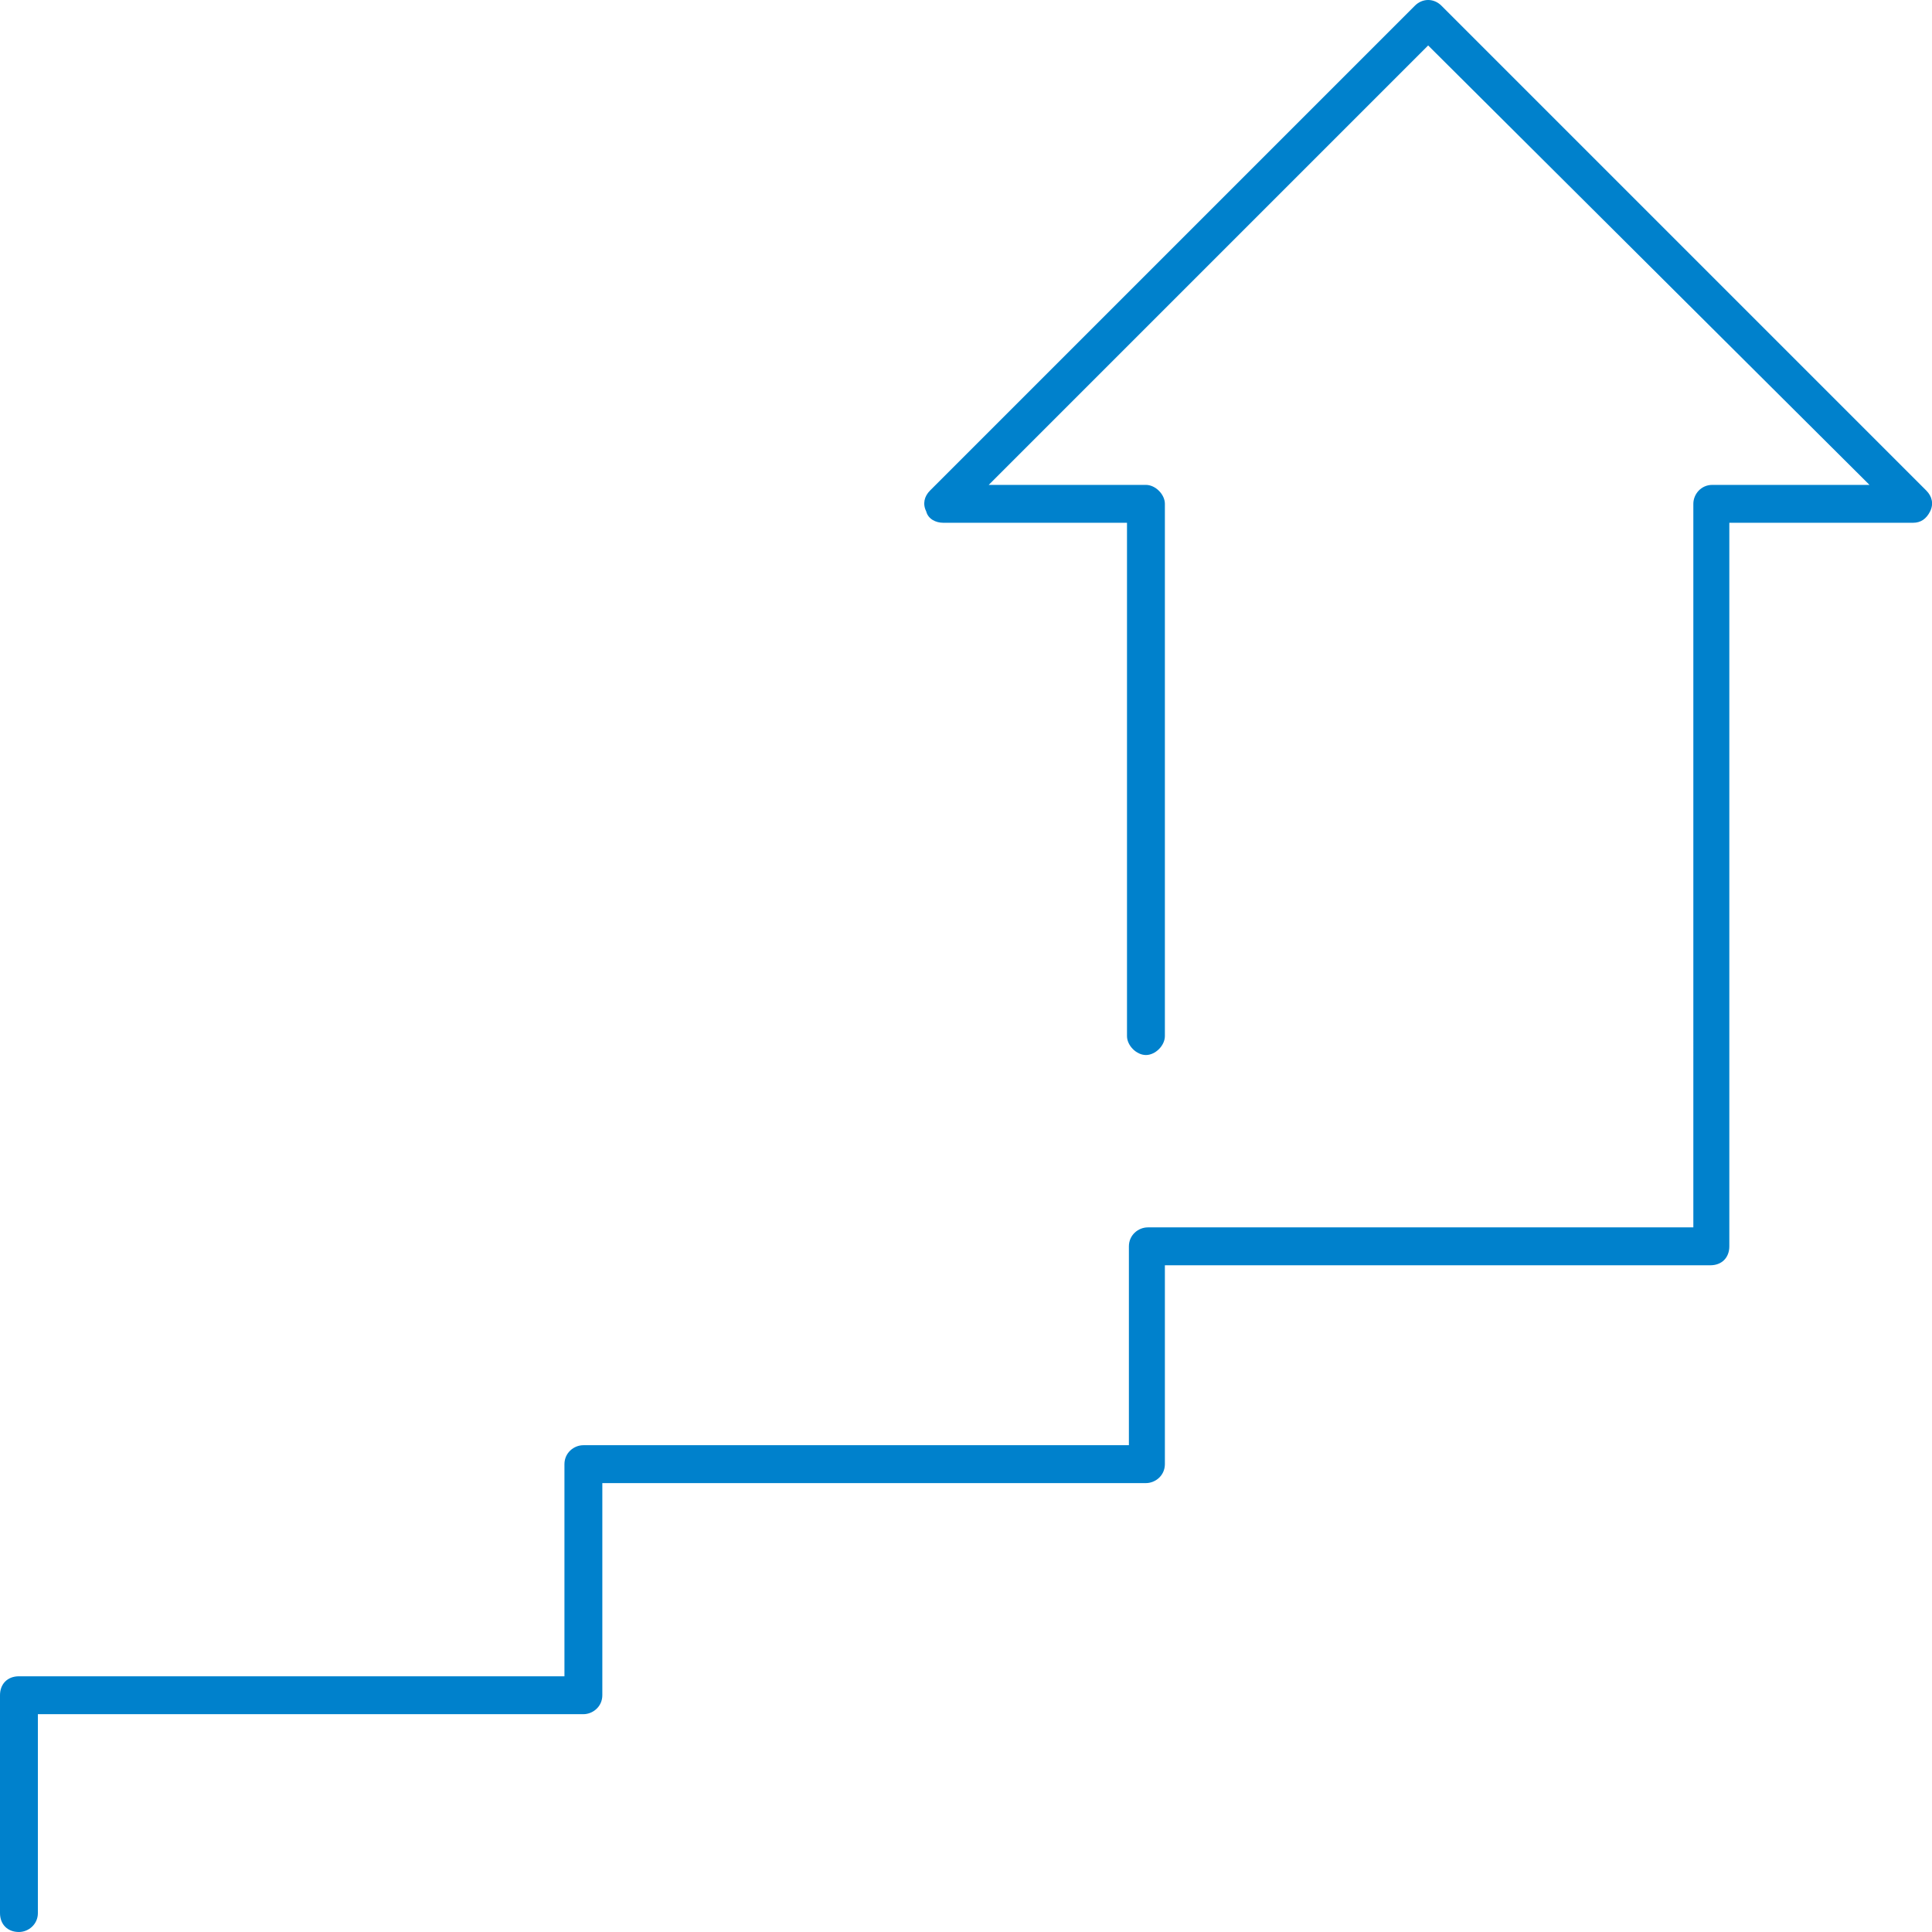
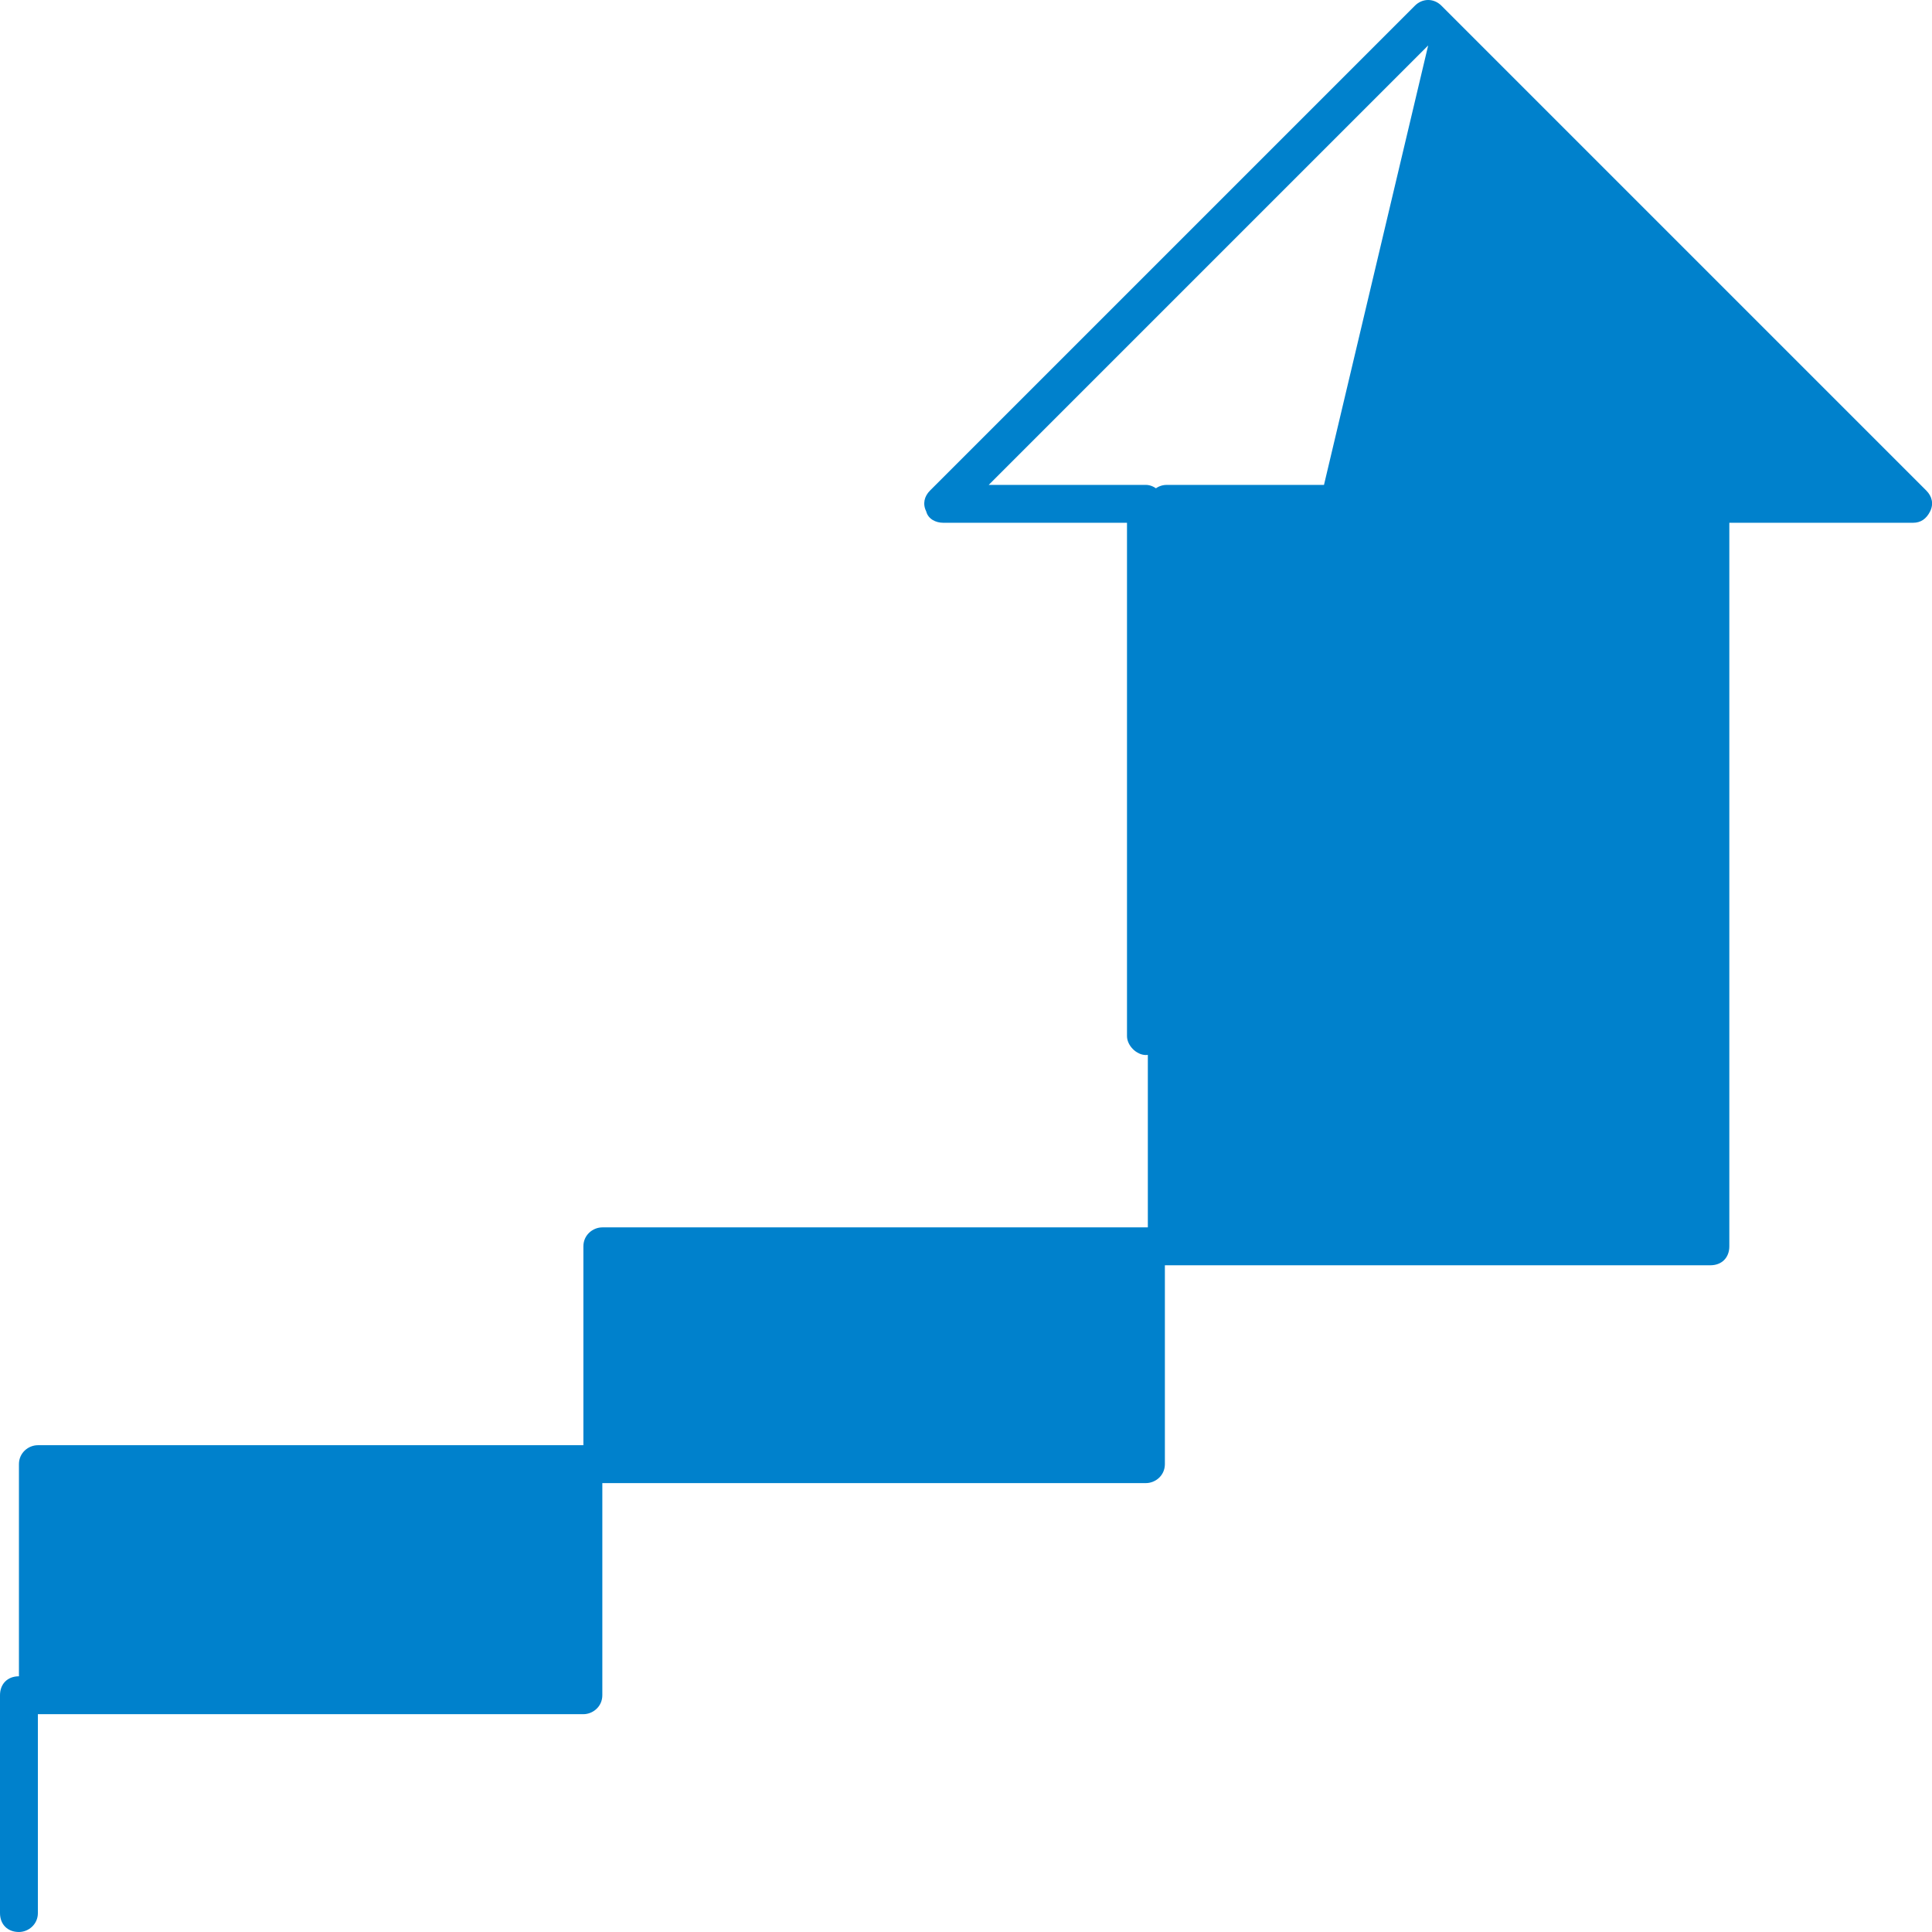
<svg xmlns="http://www.w3.org/2000/svg" id="_レイヤー_1" width="102" height="102" viewBox="0 0 102 102">
  <defs>
    <style>.cls-1{fill:#0081cc;}</style>
  </defs>
-   <path class="cls-1" d="M1,102c-.6,0-1-.4-1-1v-11.5c0-.6,.4-1,1-1H29.8v-11.2c0-.6,.5-1,1-1h28.8v-10.5c0-.6,.5-1,1-1h28.8V26.6c0-.5,.4-1,1-1h8.3L75.4,2.4l-23.2,23.2h8.3c.5,0,1,.5,1,1v28.1c0,.5-.5,1-1,1s-1-.5-1-1V27.6h-9.7c-.4,0-.8-.2-.9-.6-.2-.4-.1-.8,.2-1.1L74.7,.3c.4-.4,1-.4,1.4,0l25.6,25.6c.3,.3,.4,.7,.2,1.1s-.5,.6-.9,.6h-9.7v38.2c0,.6-.4,1-1,1h-28.8v10.5c0,.6-.5,1-1,1H31.8v11.2c0,.6-.5,1-1,1H2v10.5c0,.6-.5,1-1,1Z" />
+   <path class="cls-1" d="M1,102c-.6,0-1-.4-1-1v-11.5c0-.6,.4-1,1-1v-11.2c0-.6,.5-1,1-1h28.8v-10.5c0-.6,.5-1,1-1h28.8V26.6c0-.5,.4-1,1-1h8.3L75.4,2.4l-23.2,23.2h8.3c.5,0,1,.5,1,1v28.1c0,.5-.5,1-1,1s-1-.5-1-1V27.6h-9.7c-.4,0-.8-.2-.9-.6-.2-.4-.1-.8,.2-1.1L74.7,.3c.4-.4,1-.4,1.4,0l25.6,25.6c.3,.3,.4,.7,.2,1.1s-.5,.6-.9,.6h-9.7v38.2c0,.6-.4,1-1,1h-28.8v10.5c0,.6-.5,1-1,1H31.8v11.2c0,.6-.5,1-1,1H2v10.5c0,.6-.5,1-1,1Z" />
</svg>